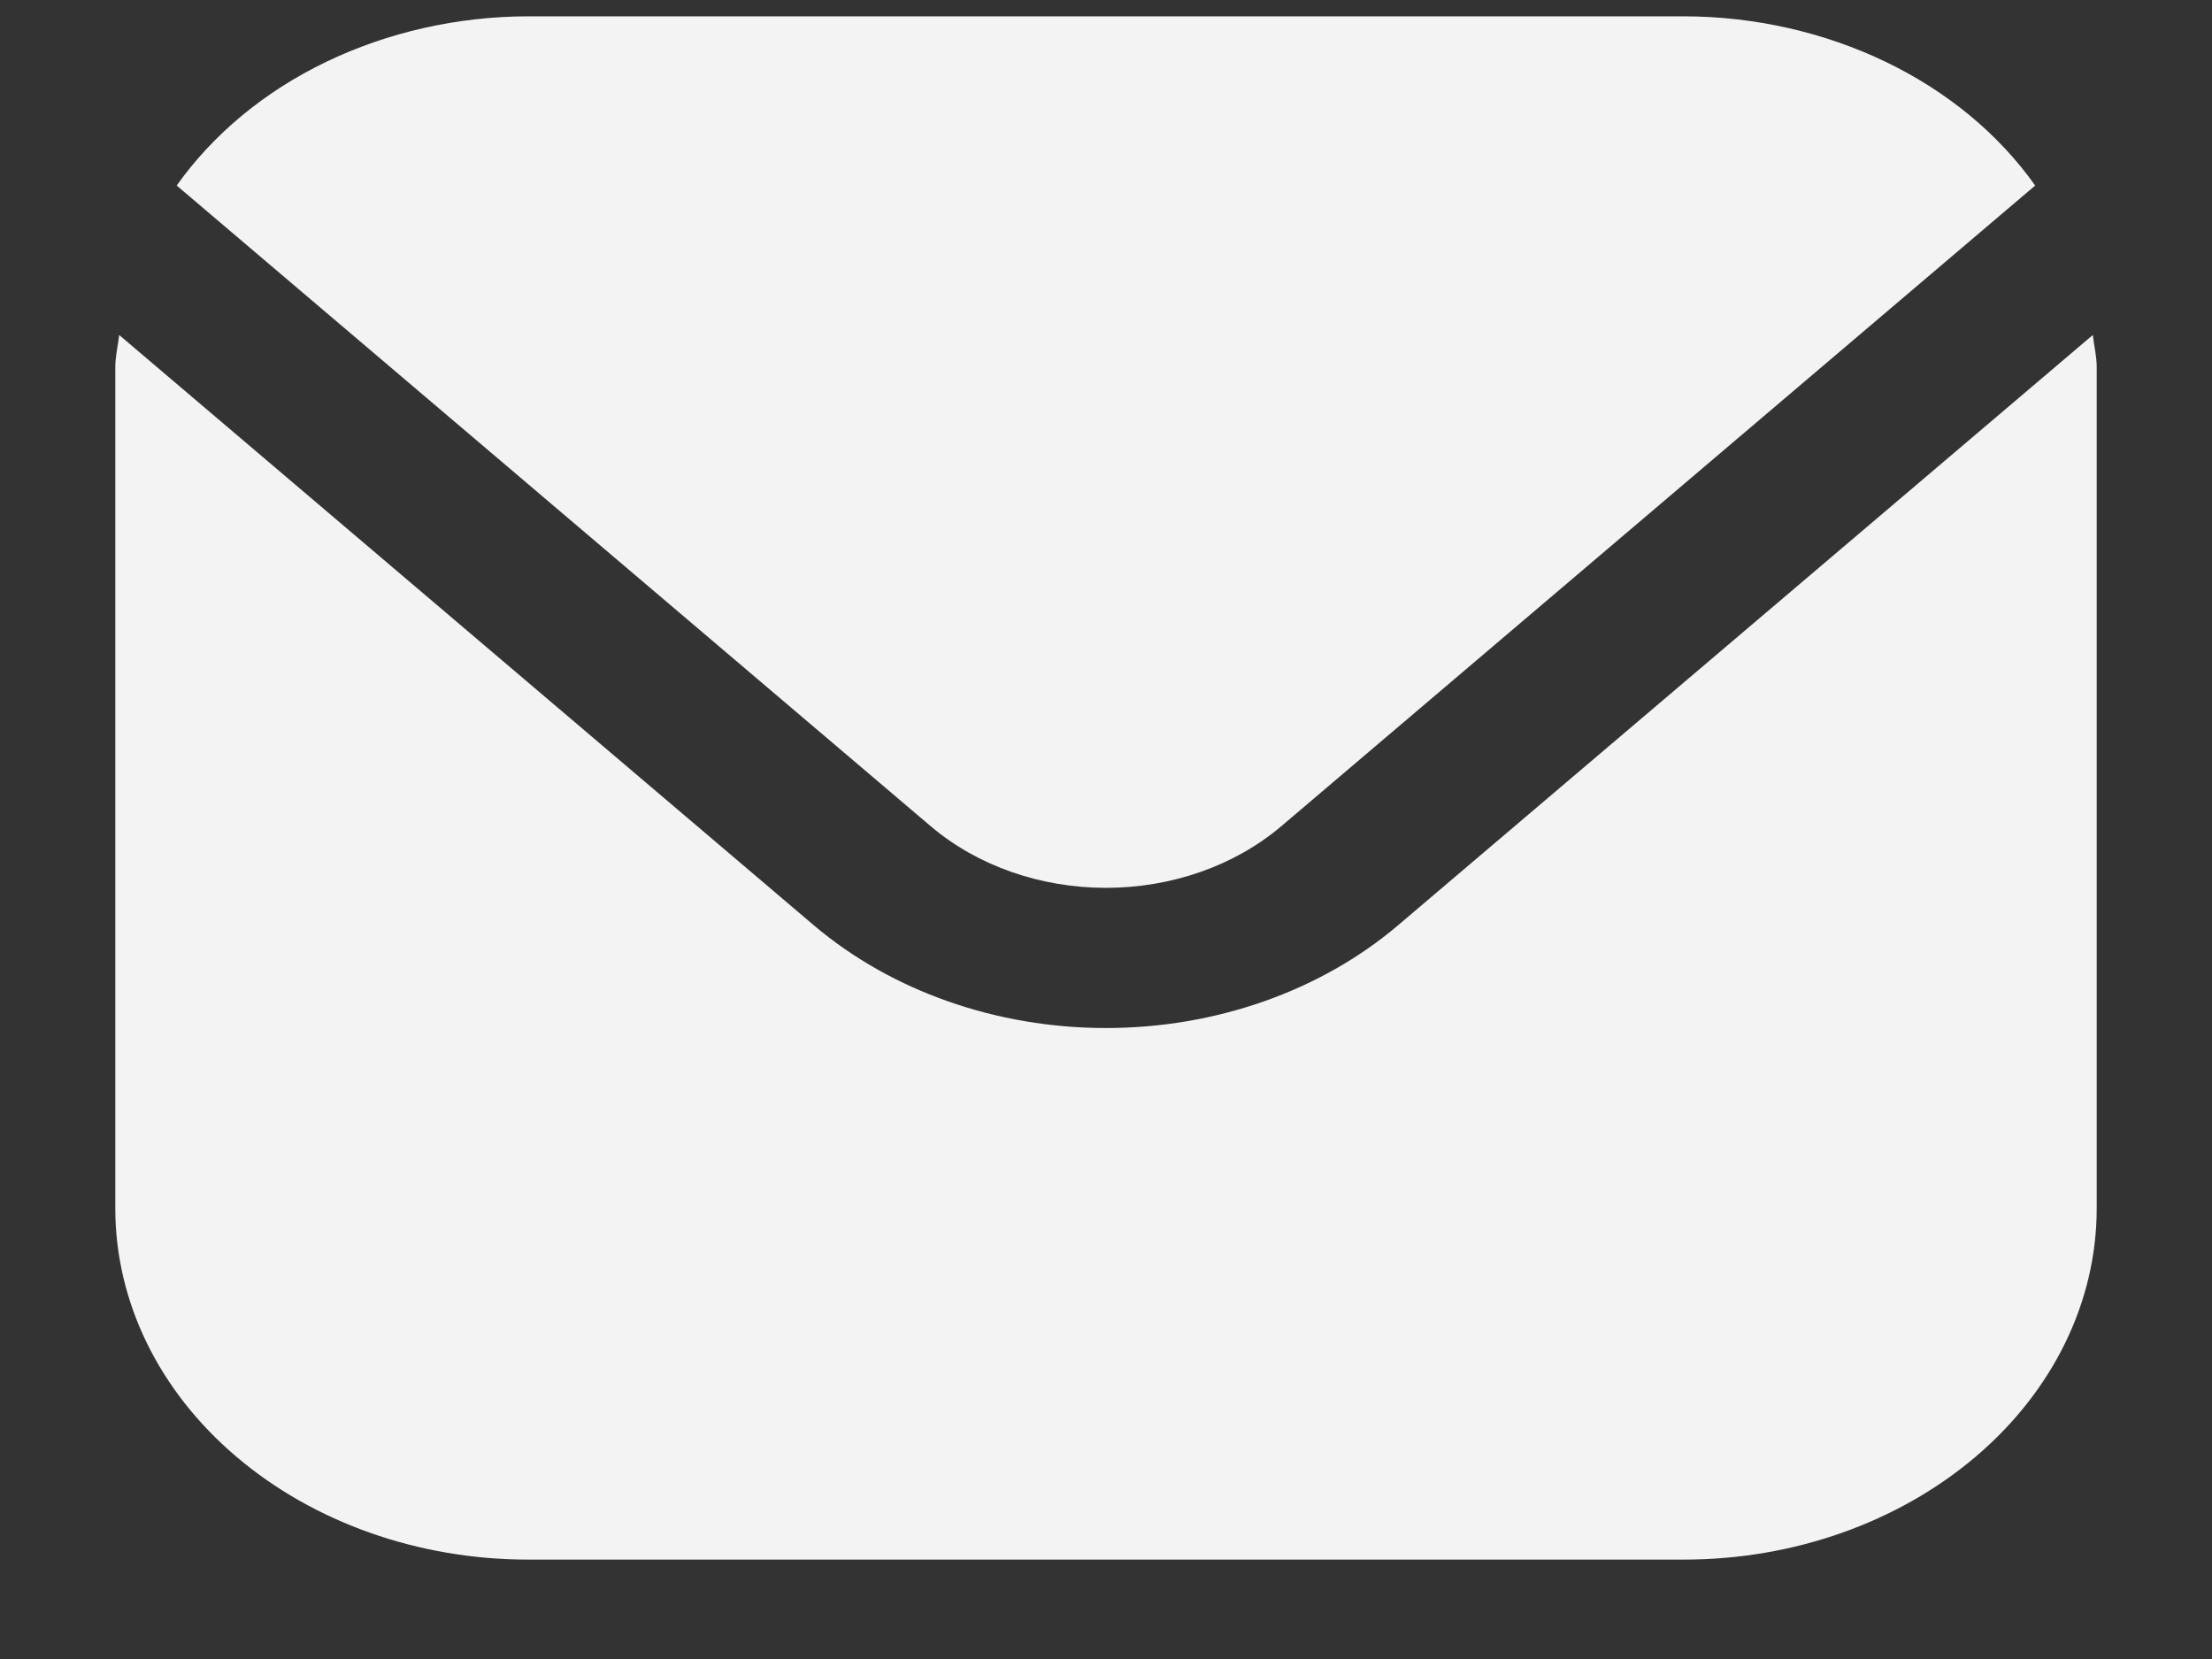
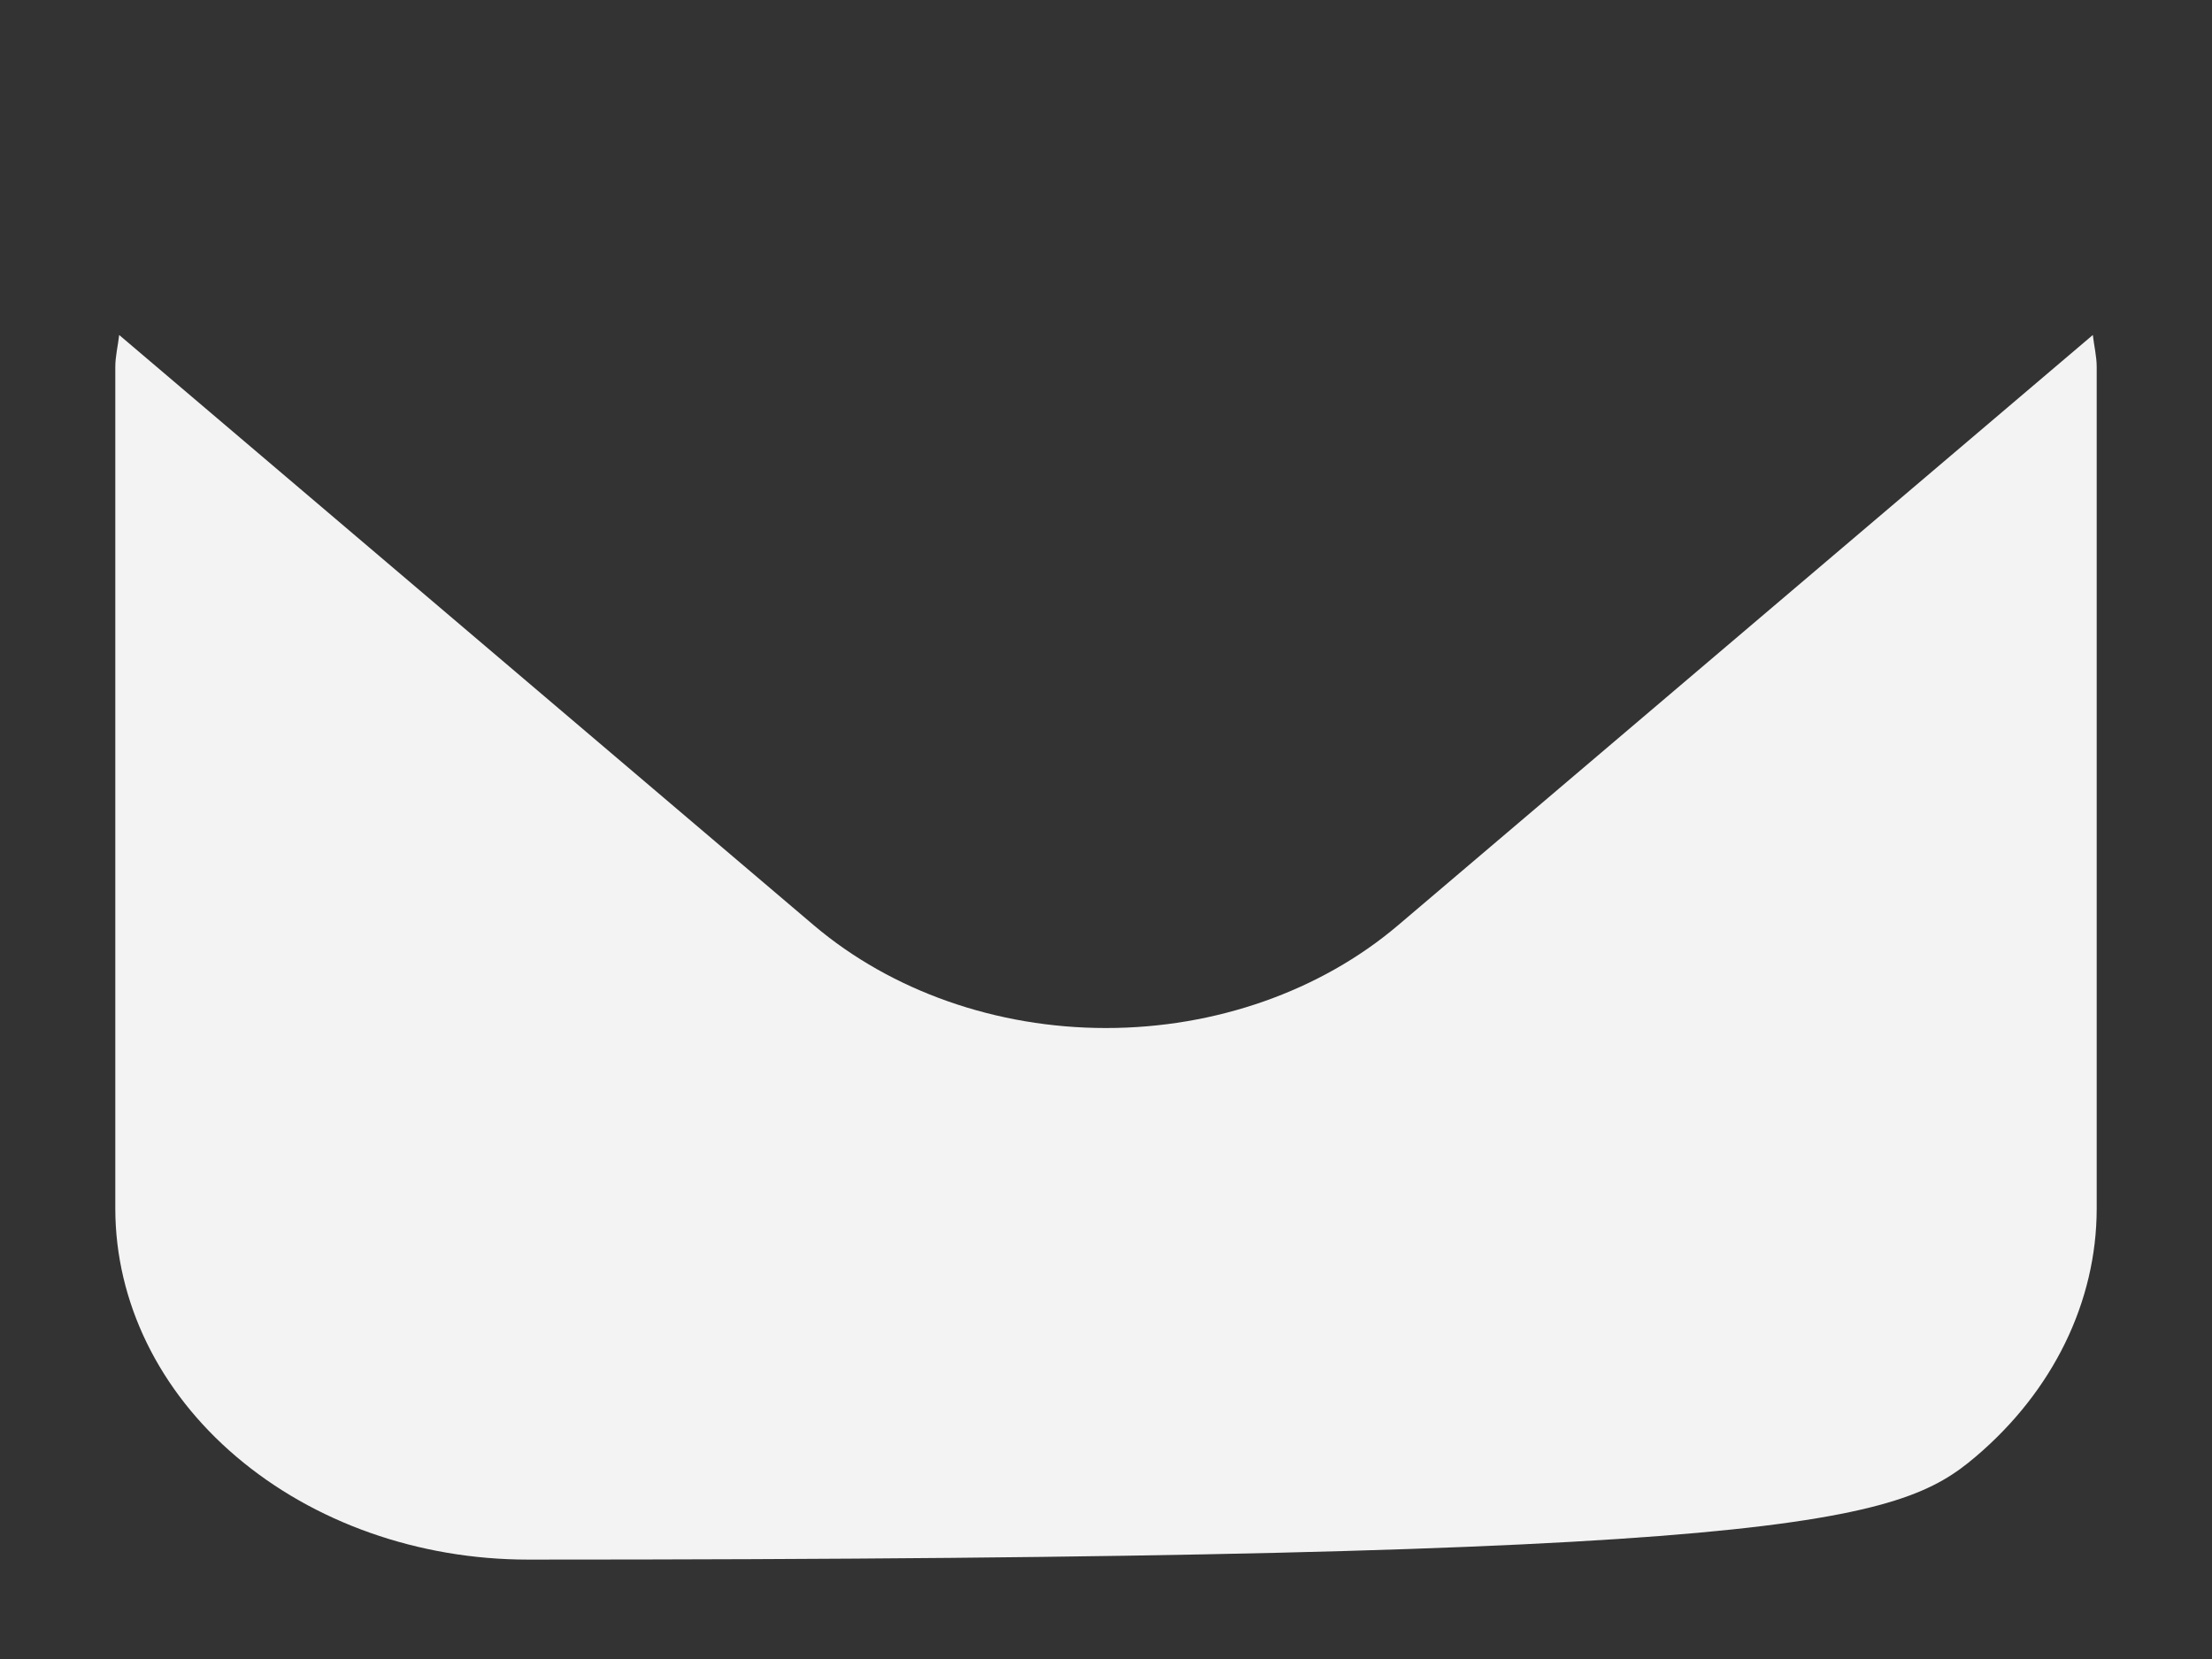
<svg xmlns="http://www.w3.org/2000/svg" width="16" height="12" viewBox="0 0 16 12" fill="none">
  <rect x="0" y="0" width="16" height="12" fill="#333333" stroke="none" />
-   <path d="M15.138 2.423L10.111 6.694C9.551 7.169 8.792 7.436 8 7.436C7.208 7.436 6.449 7.169 5.888 6.694L0.862 2.423C0.853 2.503 0.834 2.576 0.834 2.655V8.744C0.835 9.417 1.15 10.062 1.71 10.537C2.27 11.013 3.028 11.281 3.82 11.281H12.18C12.972 11.281 13.73 11.013 14.29 10.537C14.85 10.062 15.165 9.417 15.166 8.744V2.655C15.166 2.576 15.147 2.503 15.138 2.423Z" fill="#F3F3F3" />
-   <path d="M9.267 5.977L14.721 1.342C14.457 0.969 14.084 0.661 13.639 0.447C13.194 0.233 12.691 0.119 12.18 0.118H3.82C3.308 0.119 2.806 0.233 2.36 0.447C1.915 0.661 1.543 0.969 1.278 1.342L6.733 5.977C7.069 6.262 7.525 6.422 8 6.422C8.475 6.422 8.93 6.262 9.267 5.977Z" fill="#F3F3F3" />
+   <path d="M15.138 2.423L10.111 6.694C9.551 7.169 8.792 7.436 8 7.436C7.208 7.436 6.449 7.169 5.888 6.694L0.862 2.423C0.853 2.503 0.834 2.576 0.834 2.655V8.744C0.835 9.417 1.15 10.062 1.71 10.537C2.27 11.013 3.028 11.281 3.82 11.281C12.972 11.281 13.73 11.013 14.29 10.537C14.85 10.062 15.165 9.417 15.166 8.744V2.655C15.166 2.576 15.147 2.503 15.138 2.423Z" fill="#F3F3F3" />
</svg>